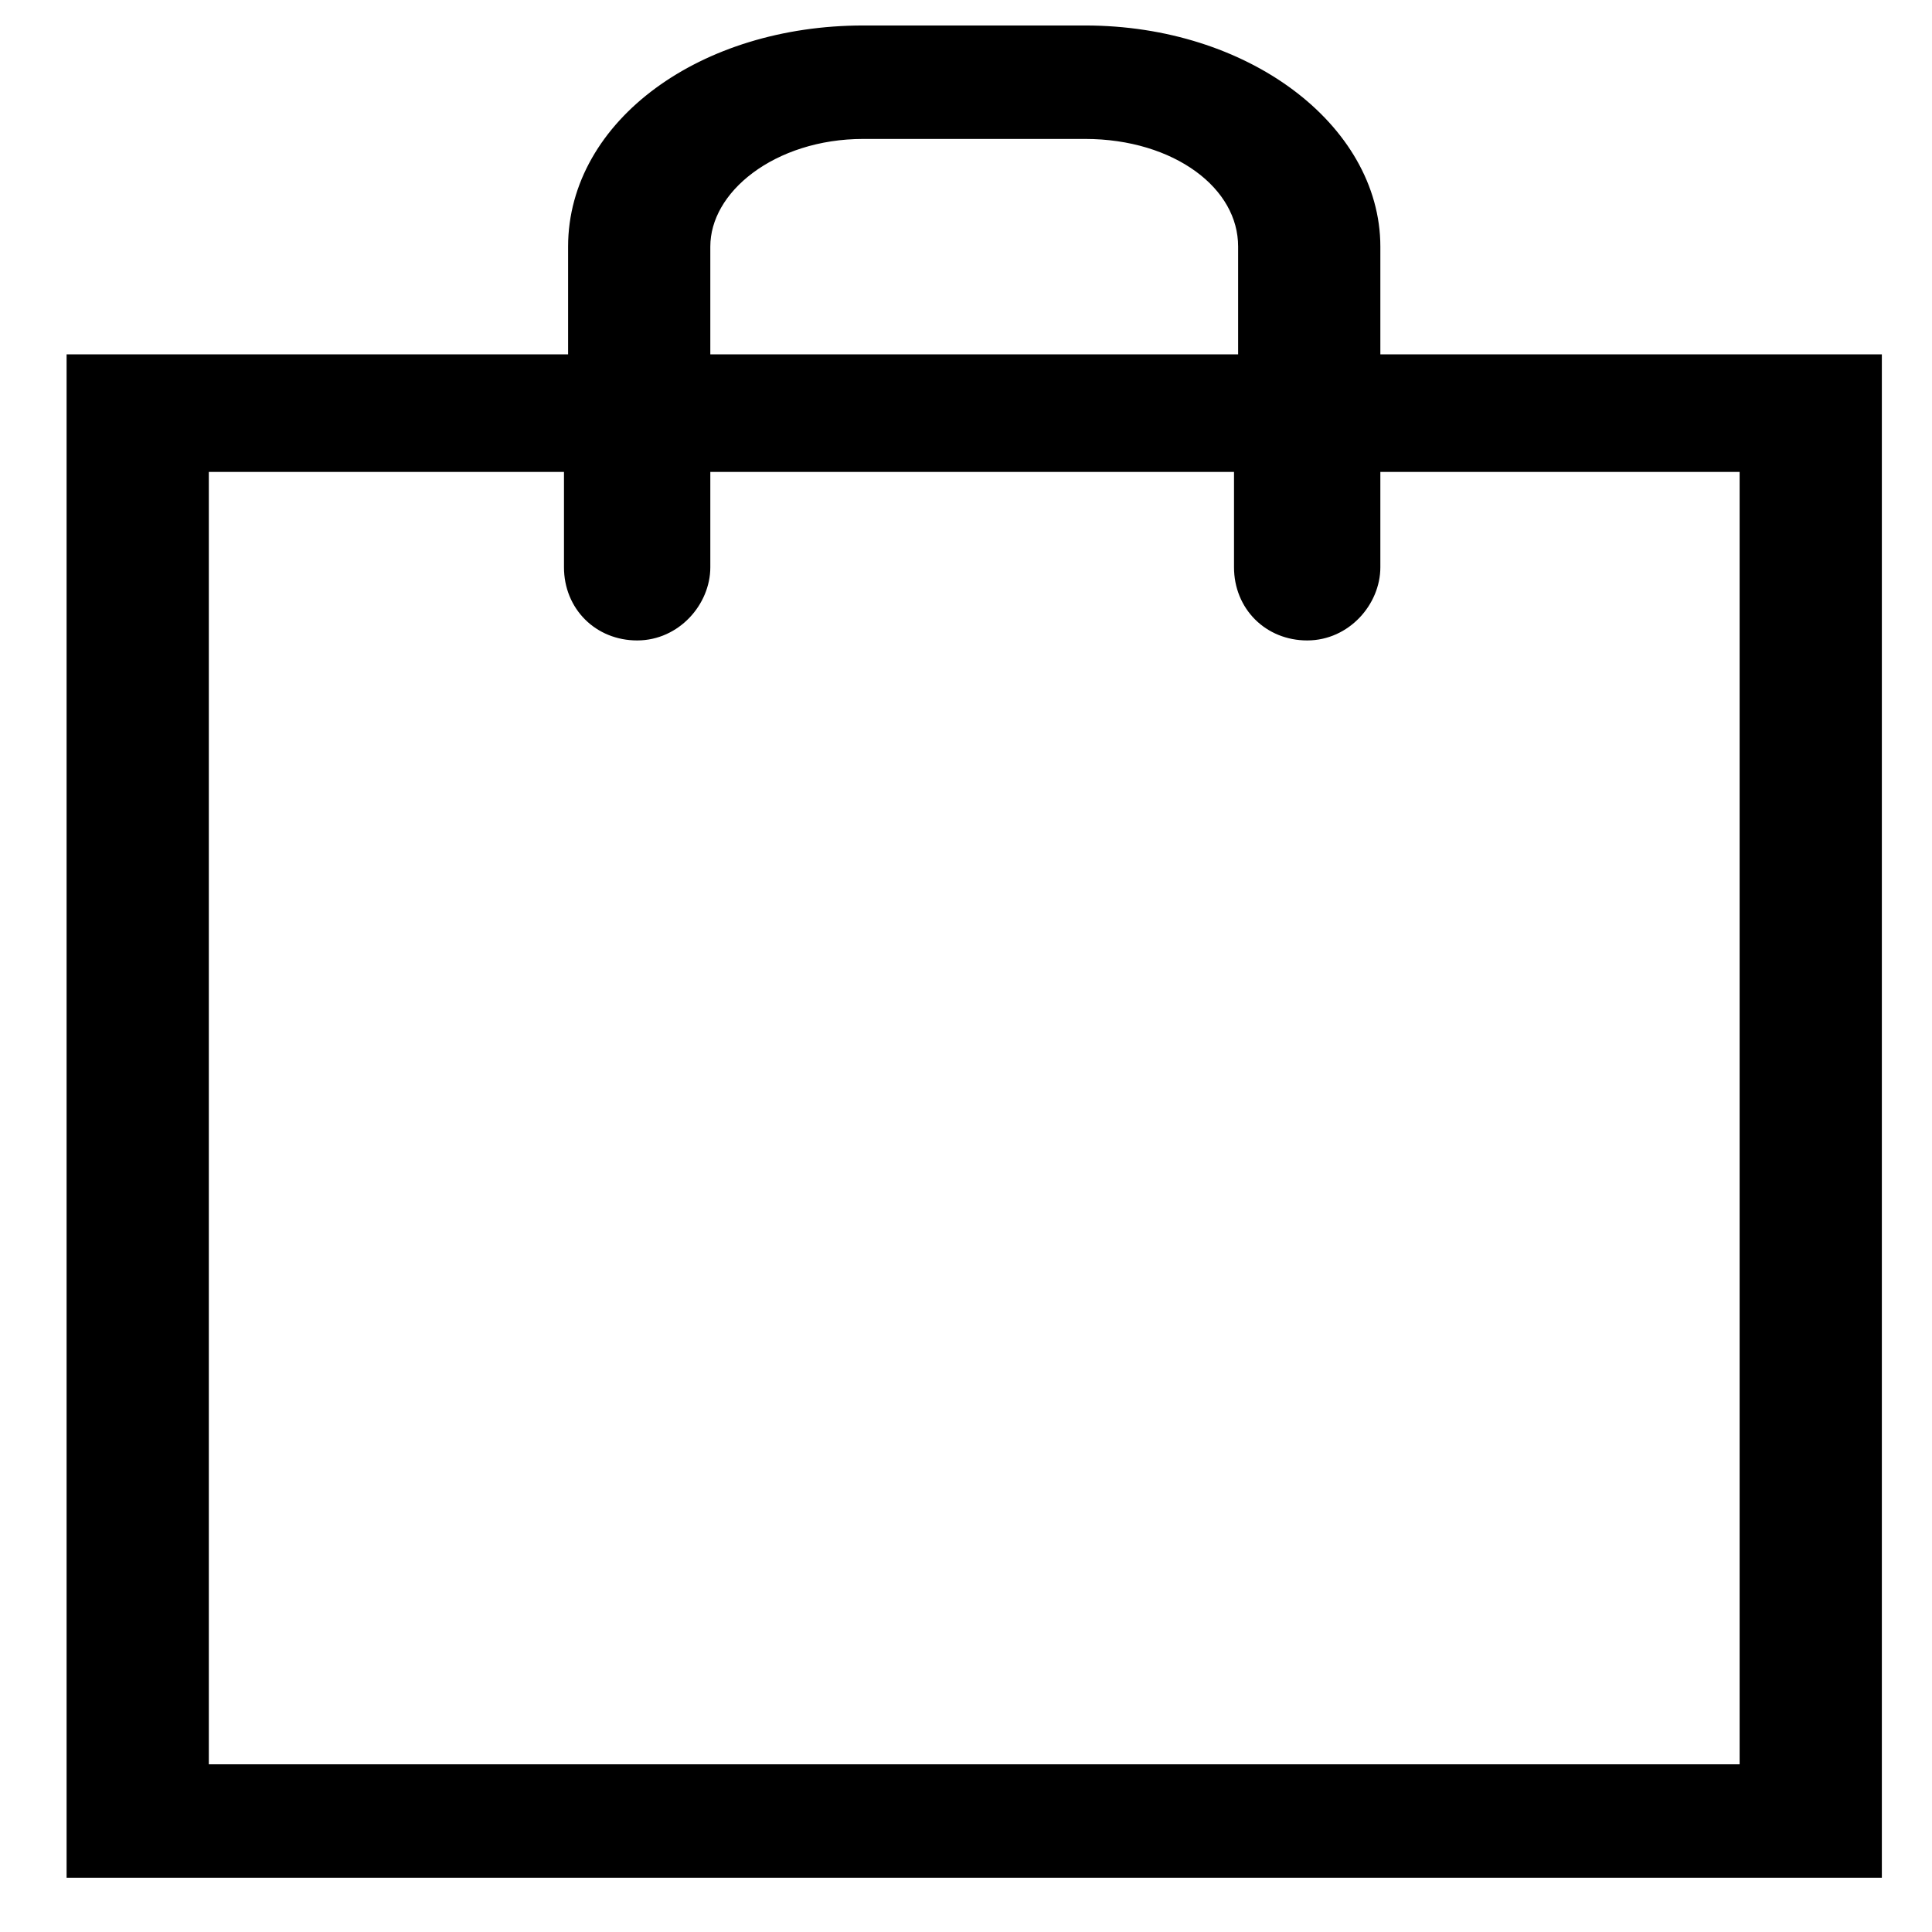
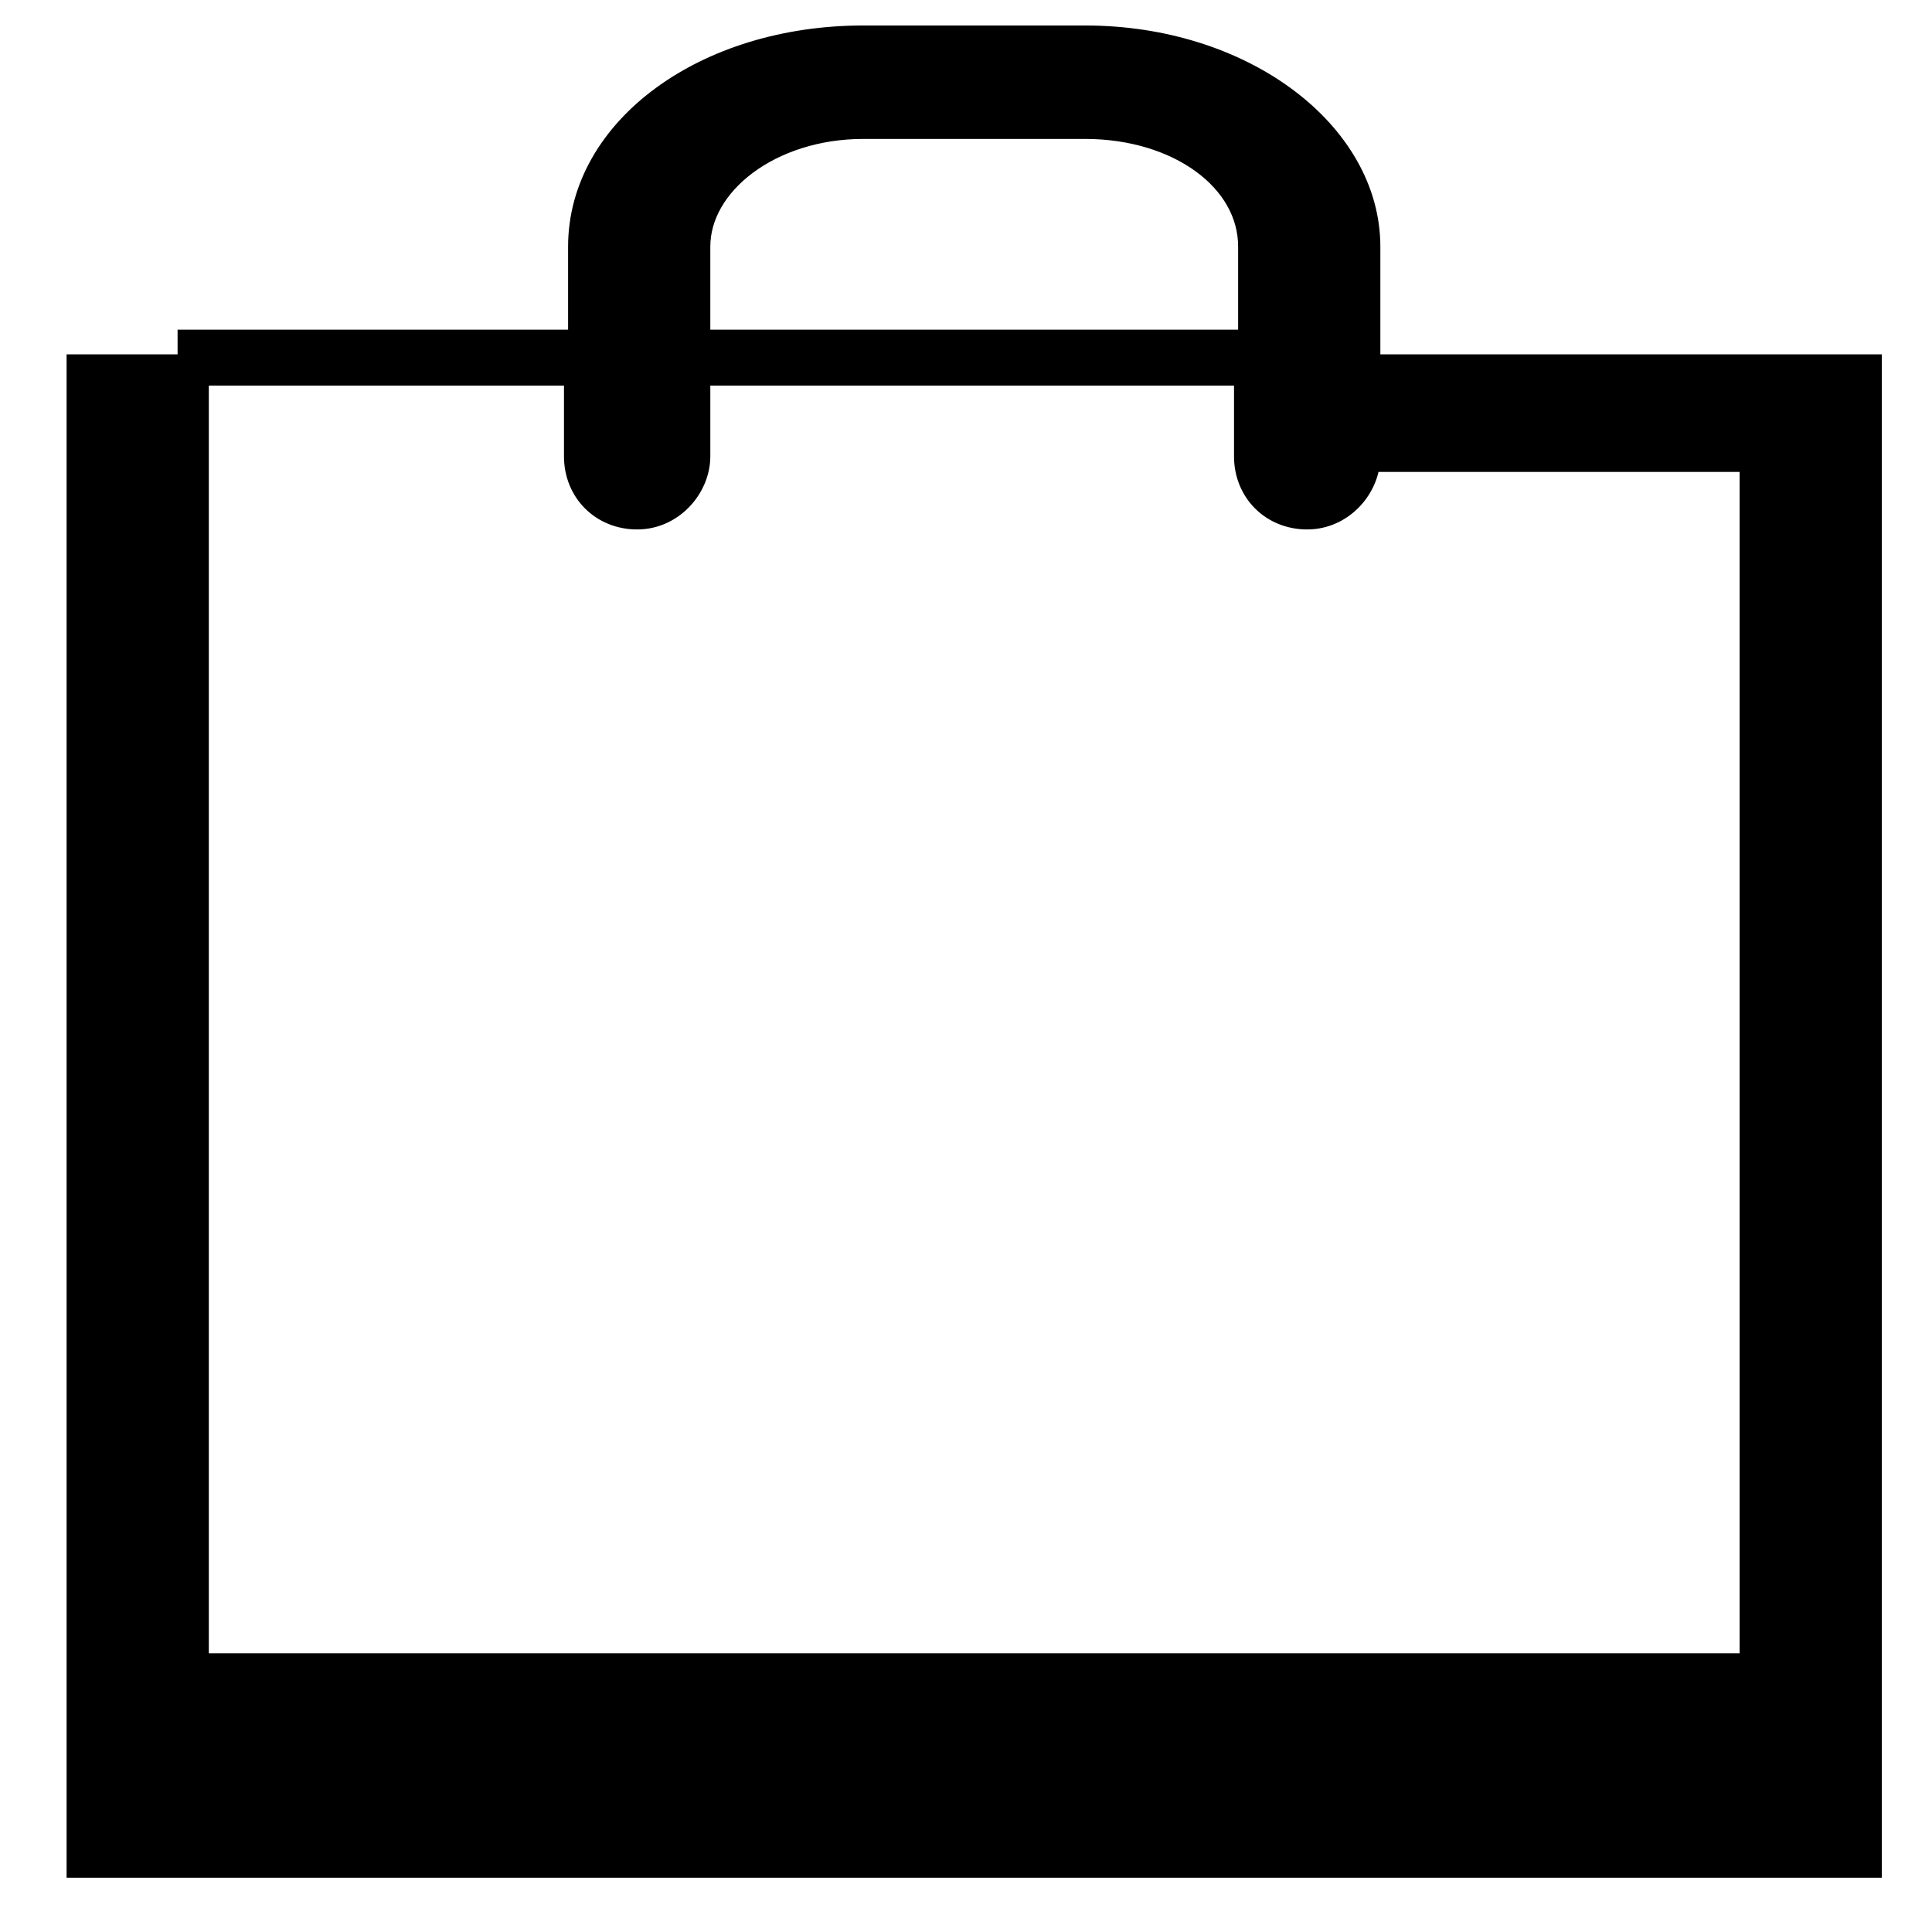
<svg xmlns="http://www.w3.org/2000/svg" version="1.1" id="레이어_1" x="0px" y="0px" viewBox="0 0 47 47" style="enable-background:new 0 0 47 47;" xml:space="preserve">
  <style type="text/css">
	.st0{stroke:#000000;stroke-width:0.76;stroke-miterlimit:10;}
</style>
-   <path class="st0" d="M45.4,45.3H2V9h12.2V6c0-2.8,3-5,6.8-5h5.4c3.8,0,6.8,2.3,6.8,5v3h12.2V45.3z M30.5,6c0-1.7-1.8-3-4.1-3H21  c-2.3,0-4.1,1.4-4.1,3v3h13.6V6z M42.7,11.1h-9.5c0,0,0,2.7,0,2.7c0,0.7-0.6,1.4-1.4,1.4h0c-0.8,0-1.4-0.6-1.4-1.4v-2.7H16.9  c0,0,0,2.7,0,2.7c0,0.7-0.6,1.4-1.4,1.4h0c-0.8,0-1.4-0.6-1.4-1.4v-2.7H4.7v32.2h38V11.1z" />
+   <path class="st0" d="M45.4,45.3H2V9h12.2V6c0-2.8,3-5,6.8-5h5.4c3.8,0,6.8,2.3,6.8,5v3h12.2V45.3z M30.5,6c0-1.7-1.8-3-4.1-3H21  c-2.3,0-4.1,1.4-4.1,3v3h13.6V6z M42.7,11.1h-9.5c0,0.7-0.6,1.4-1.4,1.4h0c-0.8,0-1.4-0.6-1.4-1.4v-2.7H16.9  c0,0,0,2.7,0,2.7c0,0.7-0.6,1.4-1.4,1.4h0c-0.8,0-1.4-0.6-1.4-1.4v-2.7H4.7v32.2h38V11.1z" />
</svg>